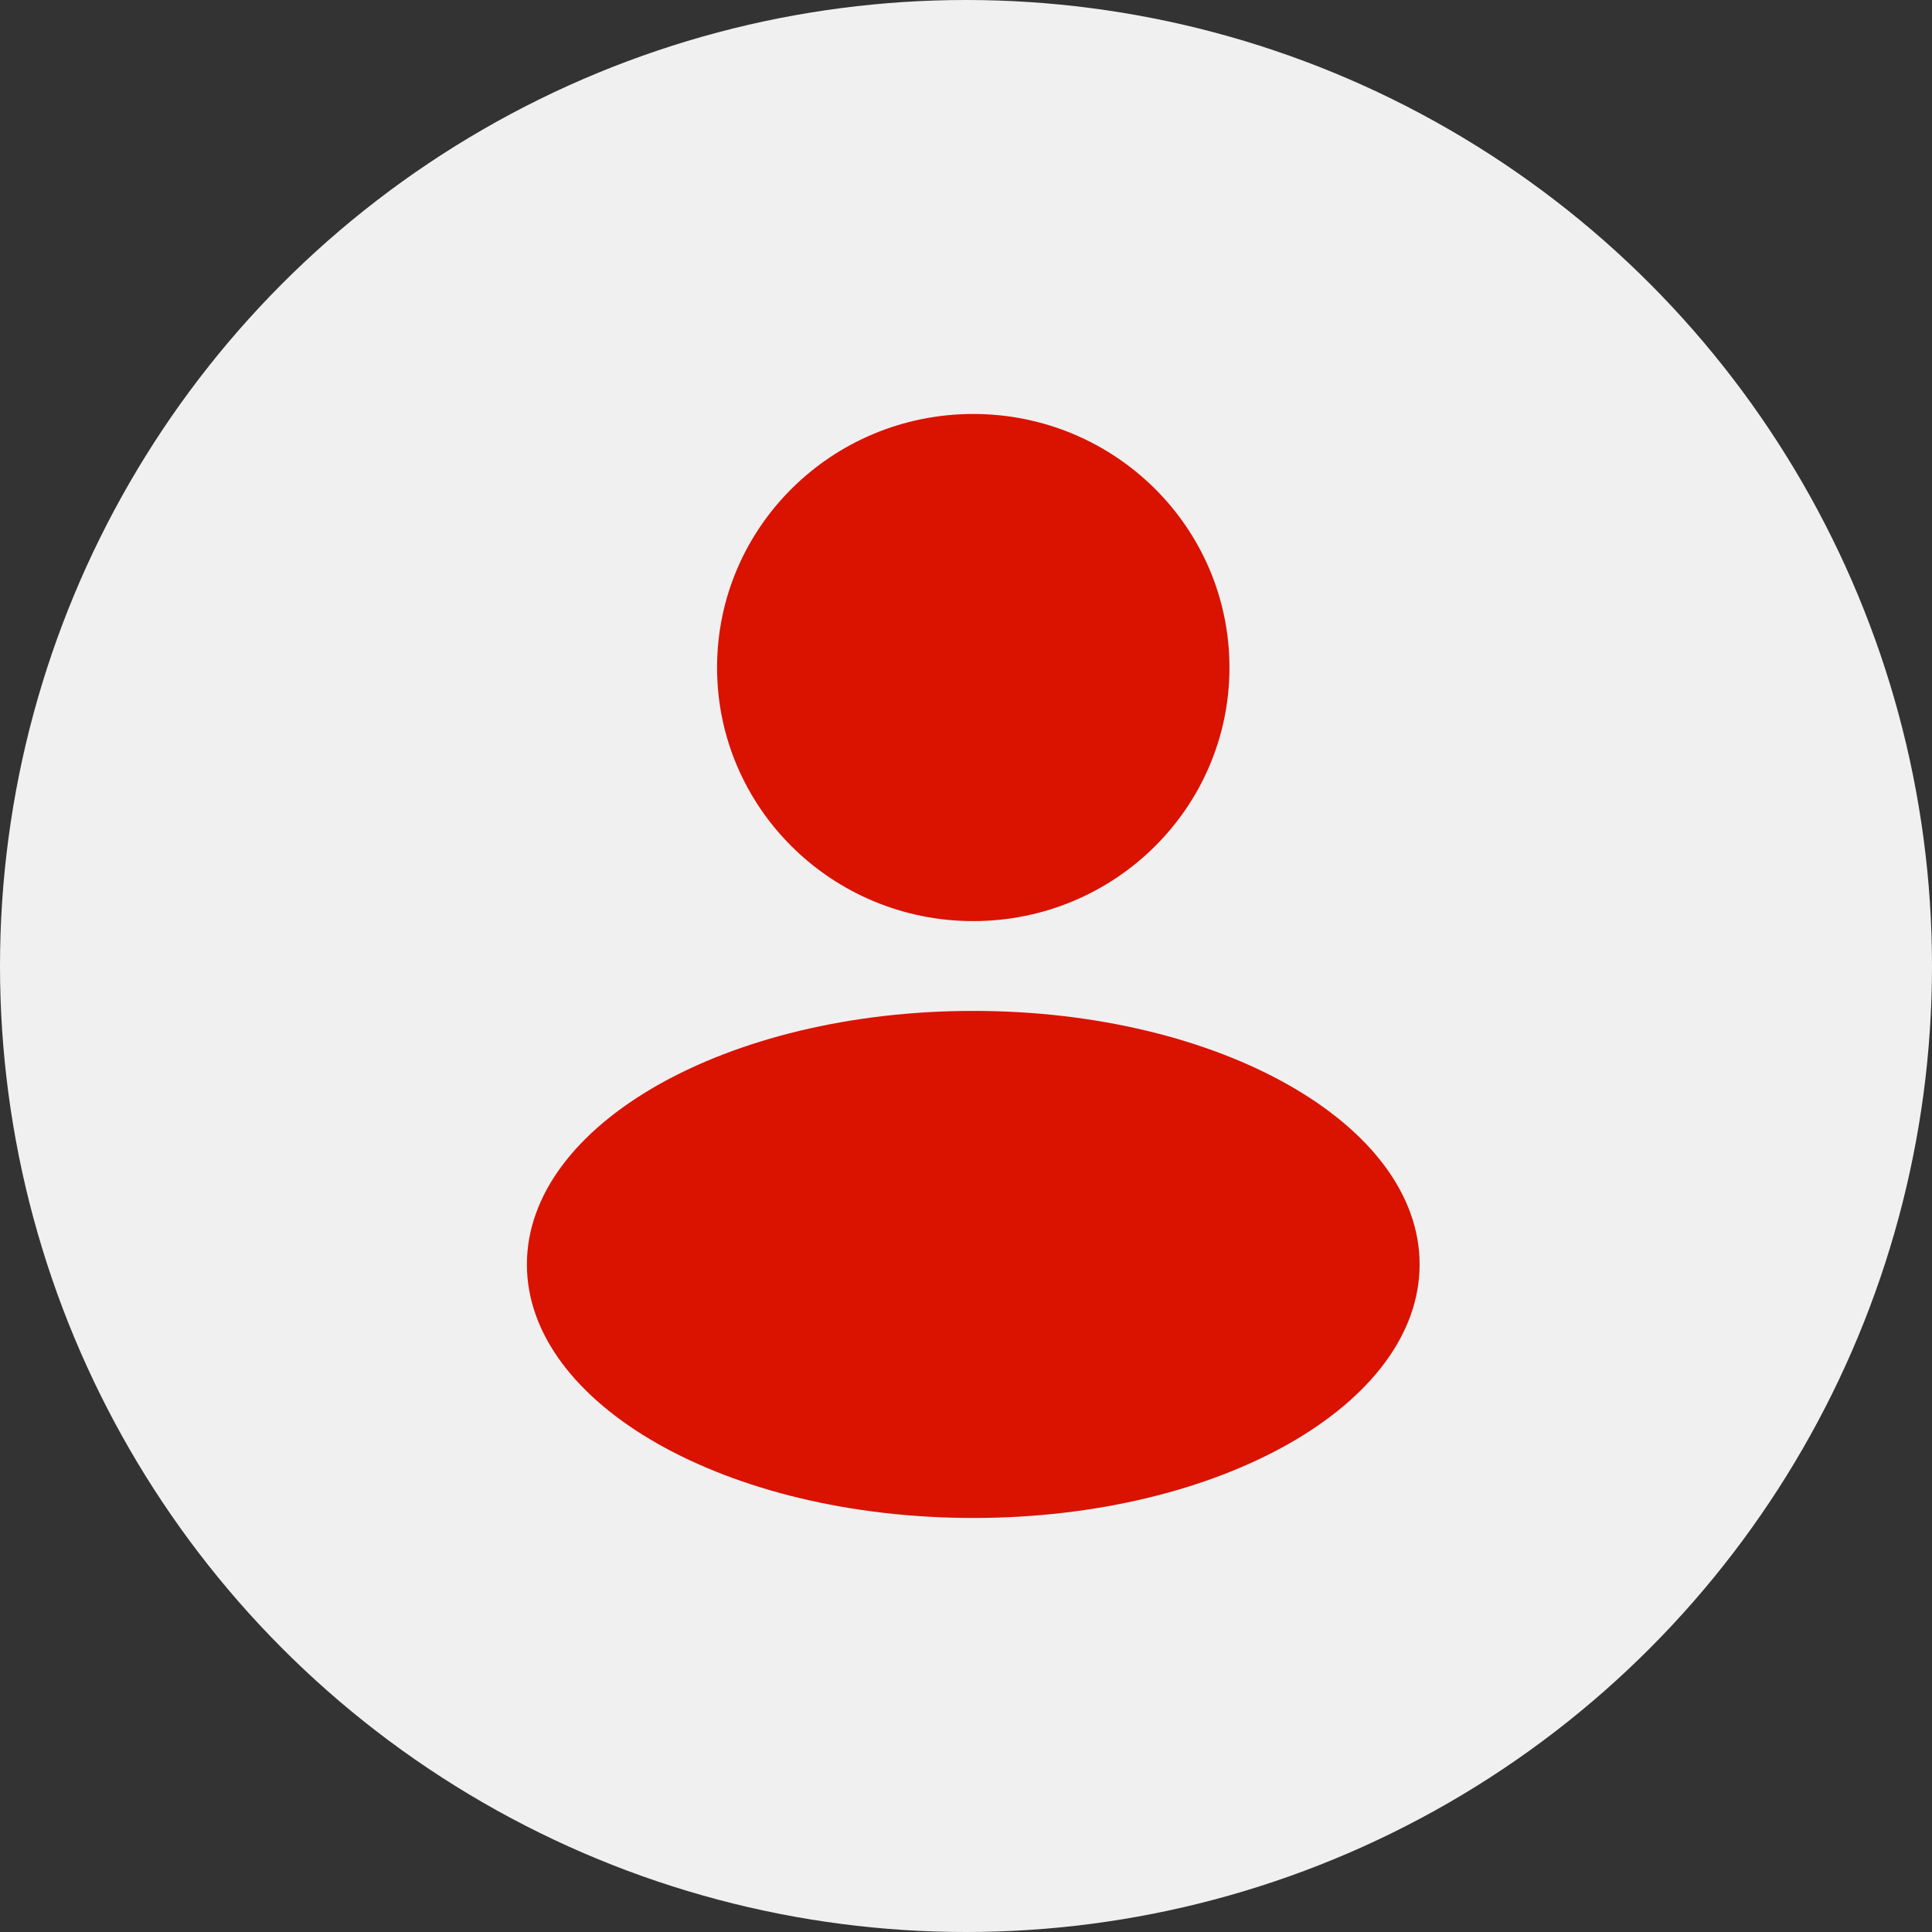
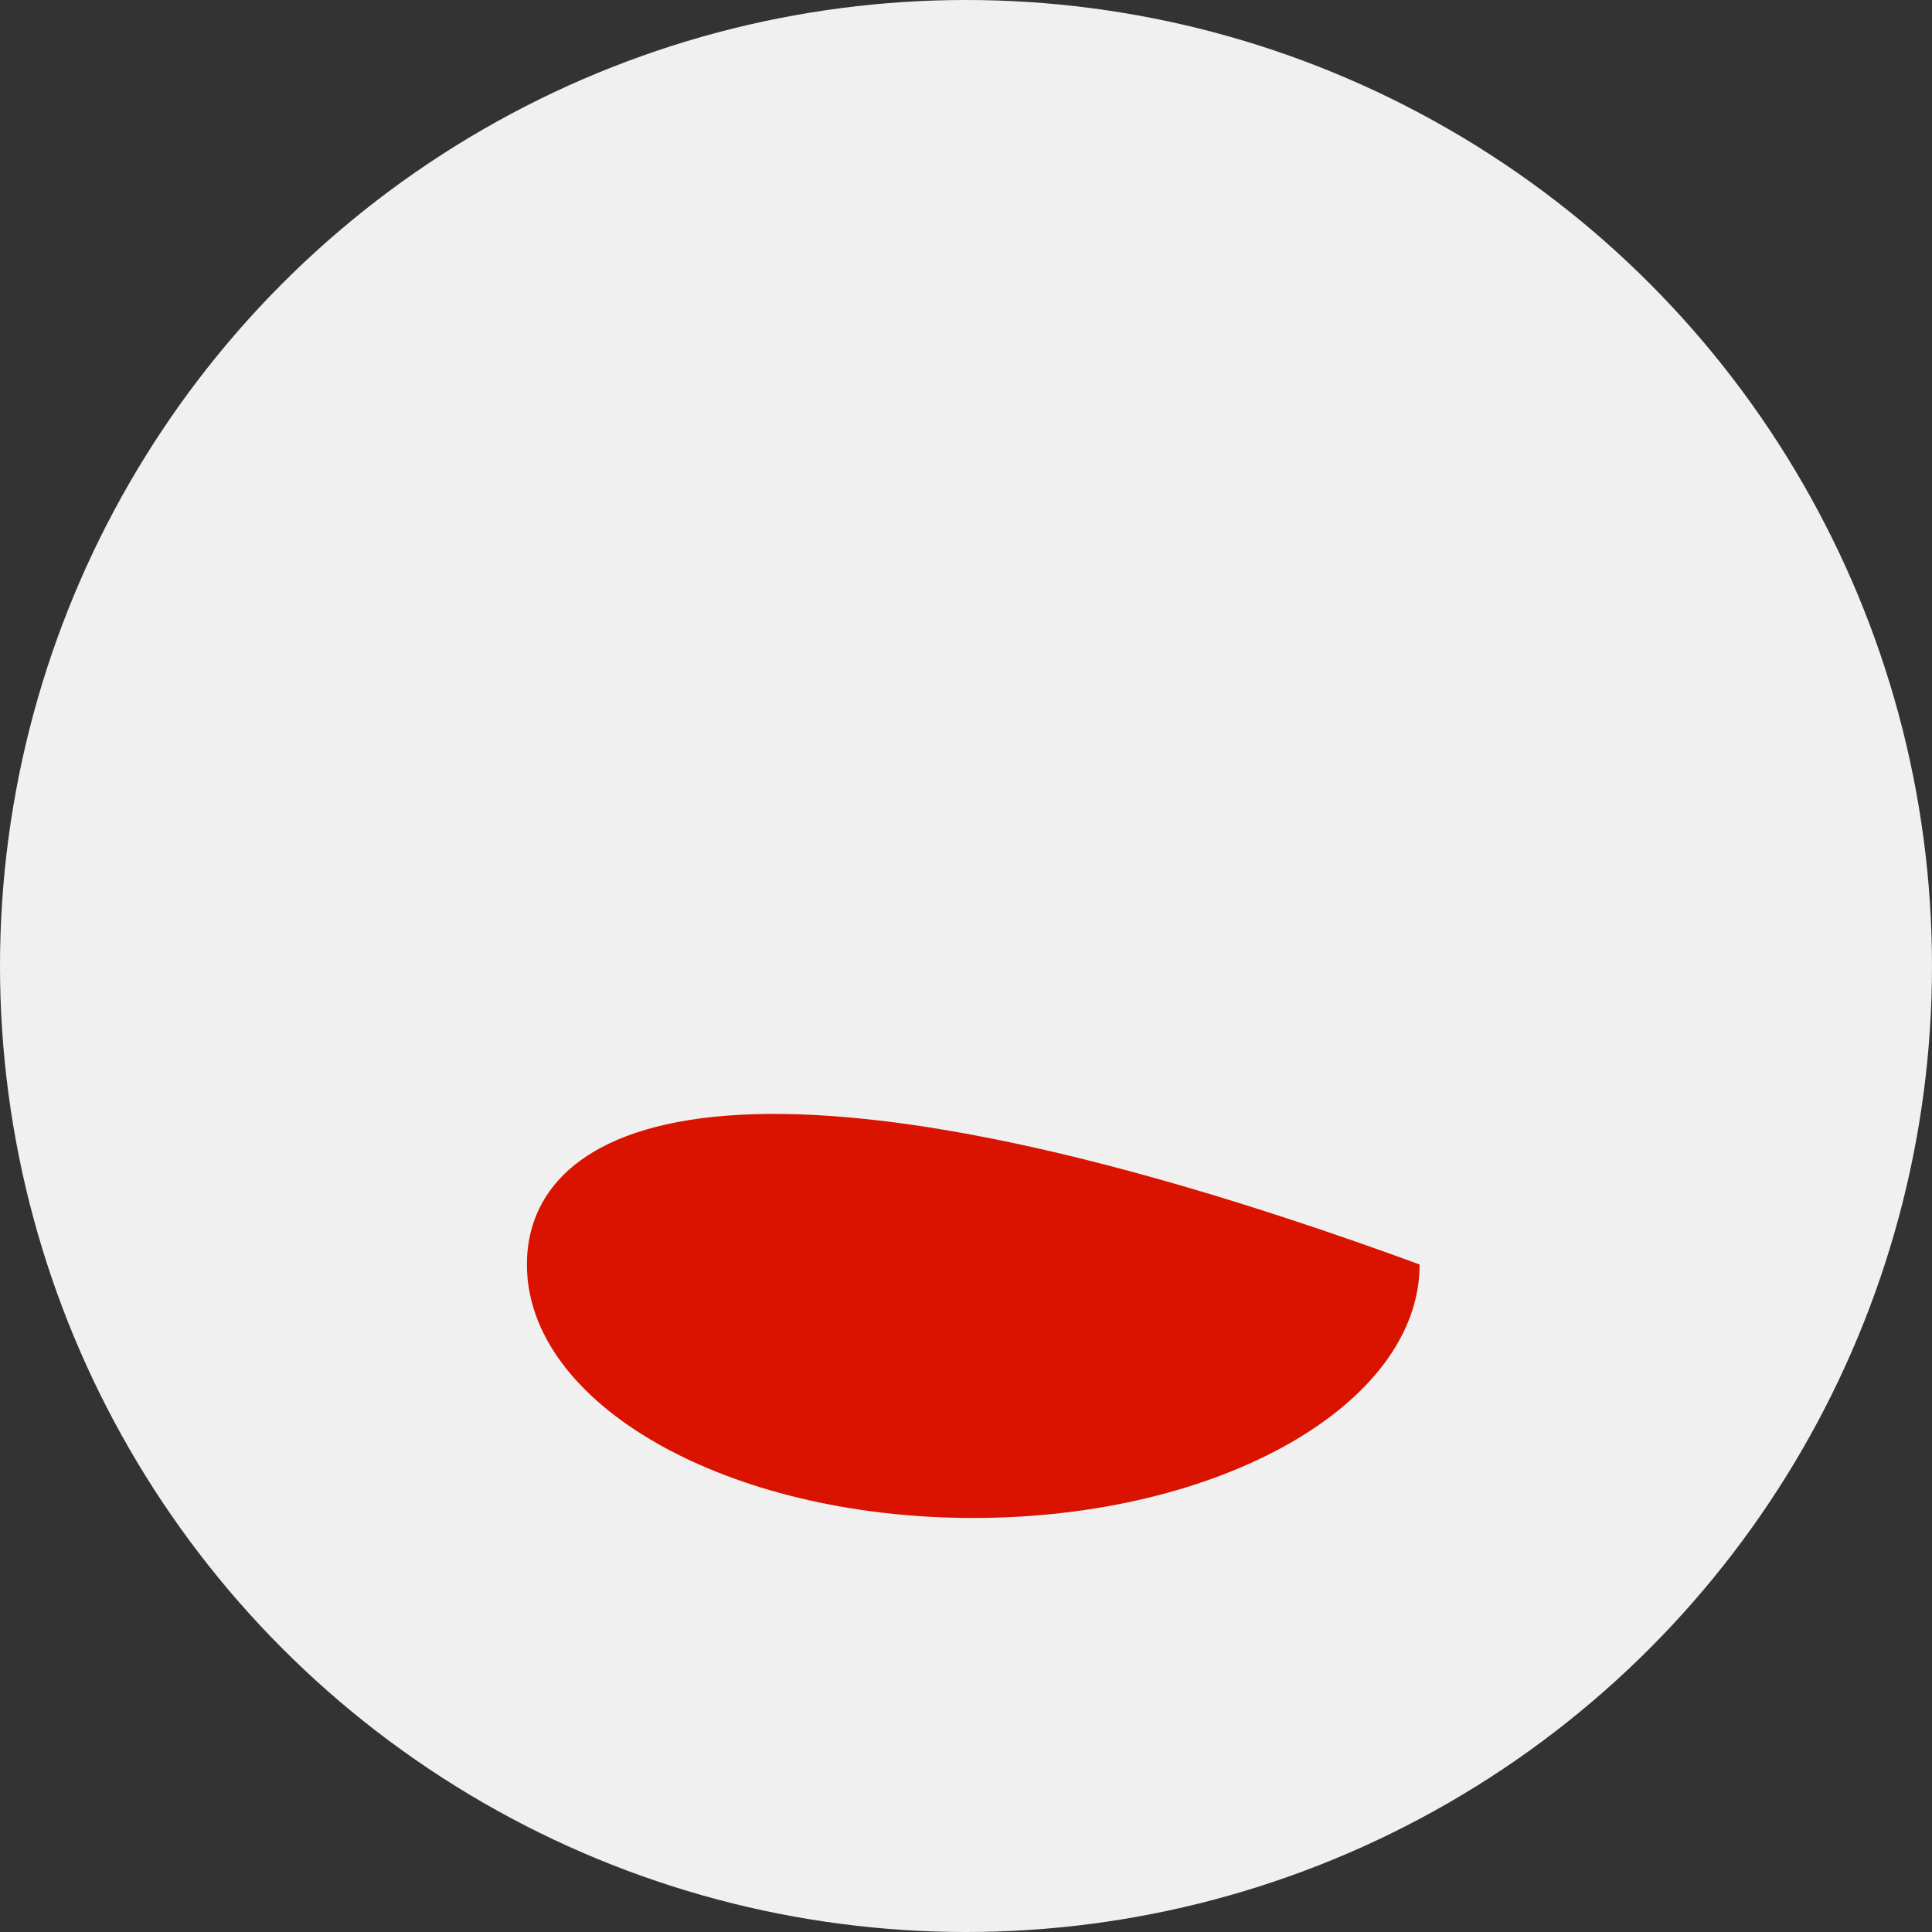
<svg xmlns="http://www.w3.org/2000/svg" width="33" height="33" viewBox="0 0 33 33" fill="none">
  <rect x="0" y="0" width="33" height="33" fill="#333333" stroke="none" />
  <g id="Group 28641">
    <g id="Group 28635">
      <circle id="Ellipse 2" cx="16.5" cy="16.5" r="16.5" fill="#F0F0F0" />
    </g>
    <g id="Group 306">
-       <path id="Vector" d="M16.624 15.733C19.041 15.733 21 13.794 21 11.402C21 9.01 19.041 7.071 16.624 7.071C14.207 7.071 12.248 9.01 12.248 11.402C12.248 13.794 14.207 15.733 16.624 15.733Z" fill="#DA1200" />
-       <path id="Vector_2" d="M16.624 25.928C20.835 25.928 24.248 23.989 24.248 21.598C24.248 19.206 20.835 17.267 16.624 17.267C12.413 17.267 9 19.206 9 21.598C9 23.989 12.413 25.928 16.624 25.928Z" fill="#DA1200" />
+       <path id="Vector_2" d="M16.624 25.928C20.835 25.928 24.248 23.989 24.248 21.598C12.413 17.267 9 19.206 9 21.598C9 23.989 12.413 25.928 16.624 25.928Z" fill="#DA1200" />
    </g>
  </g>
</svg>